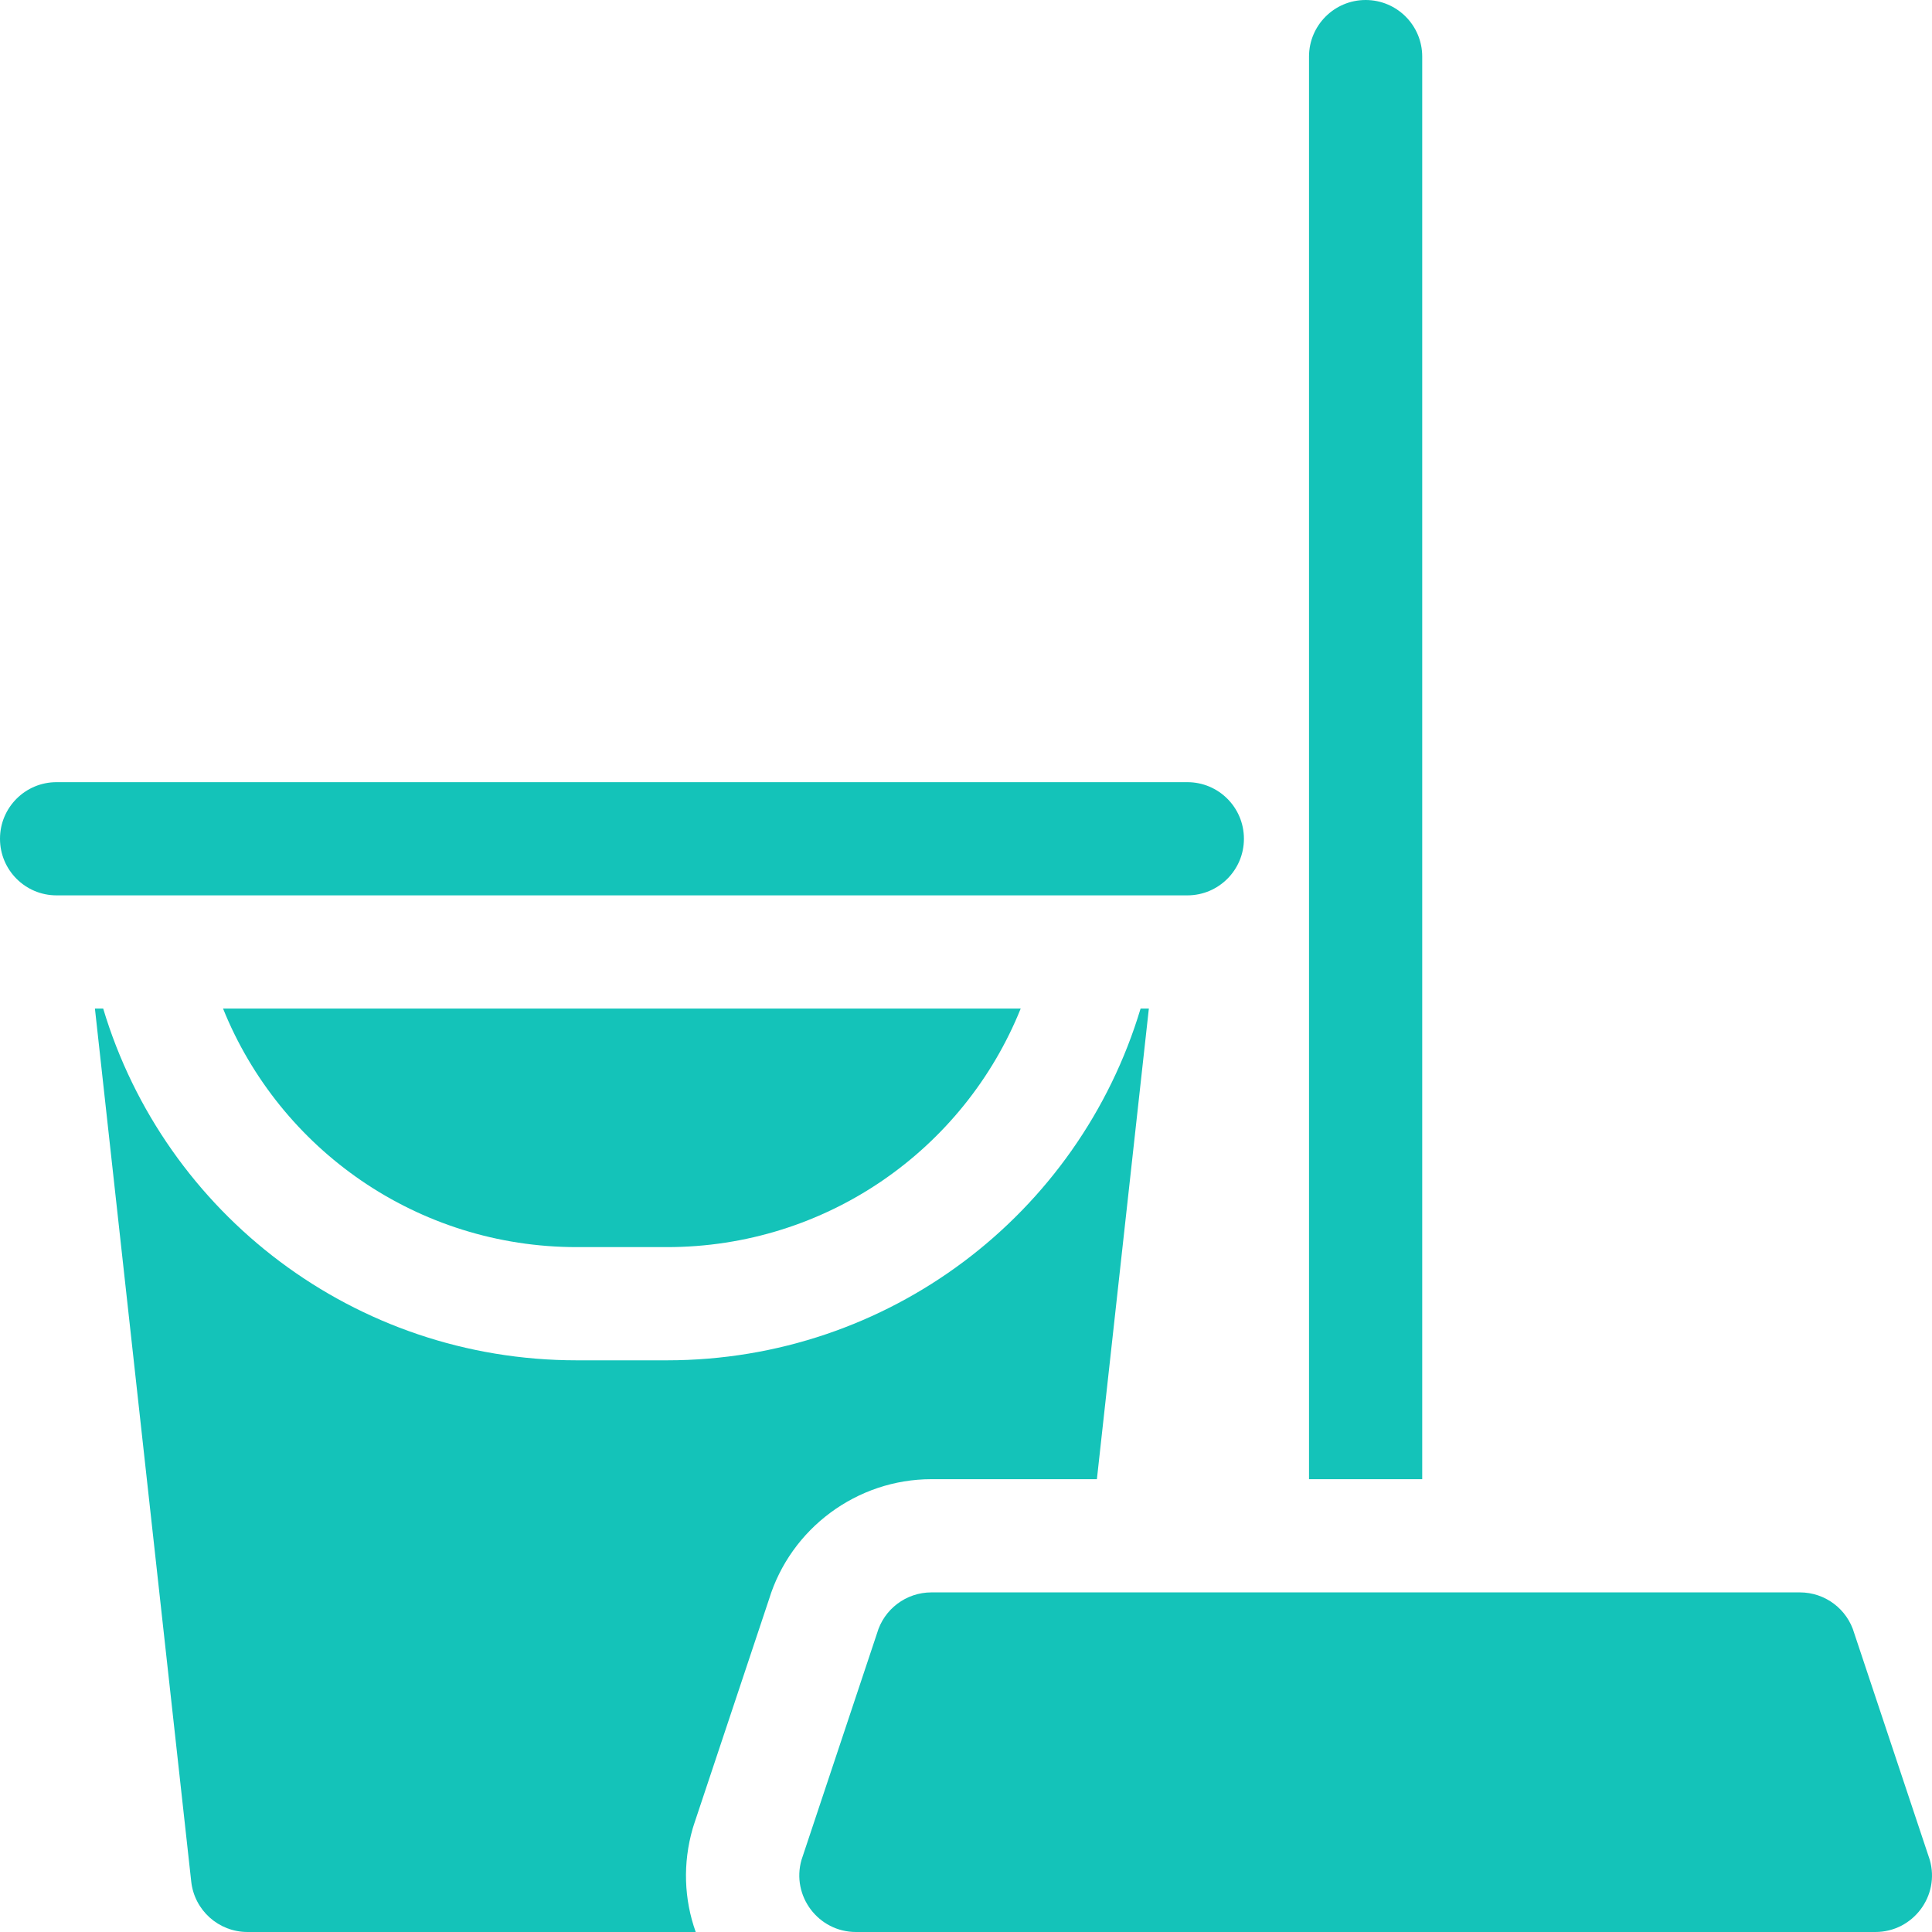
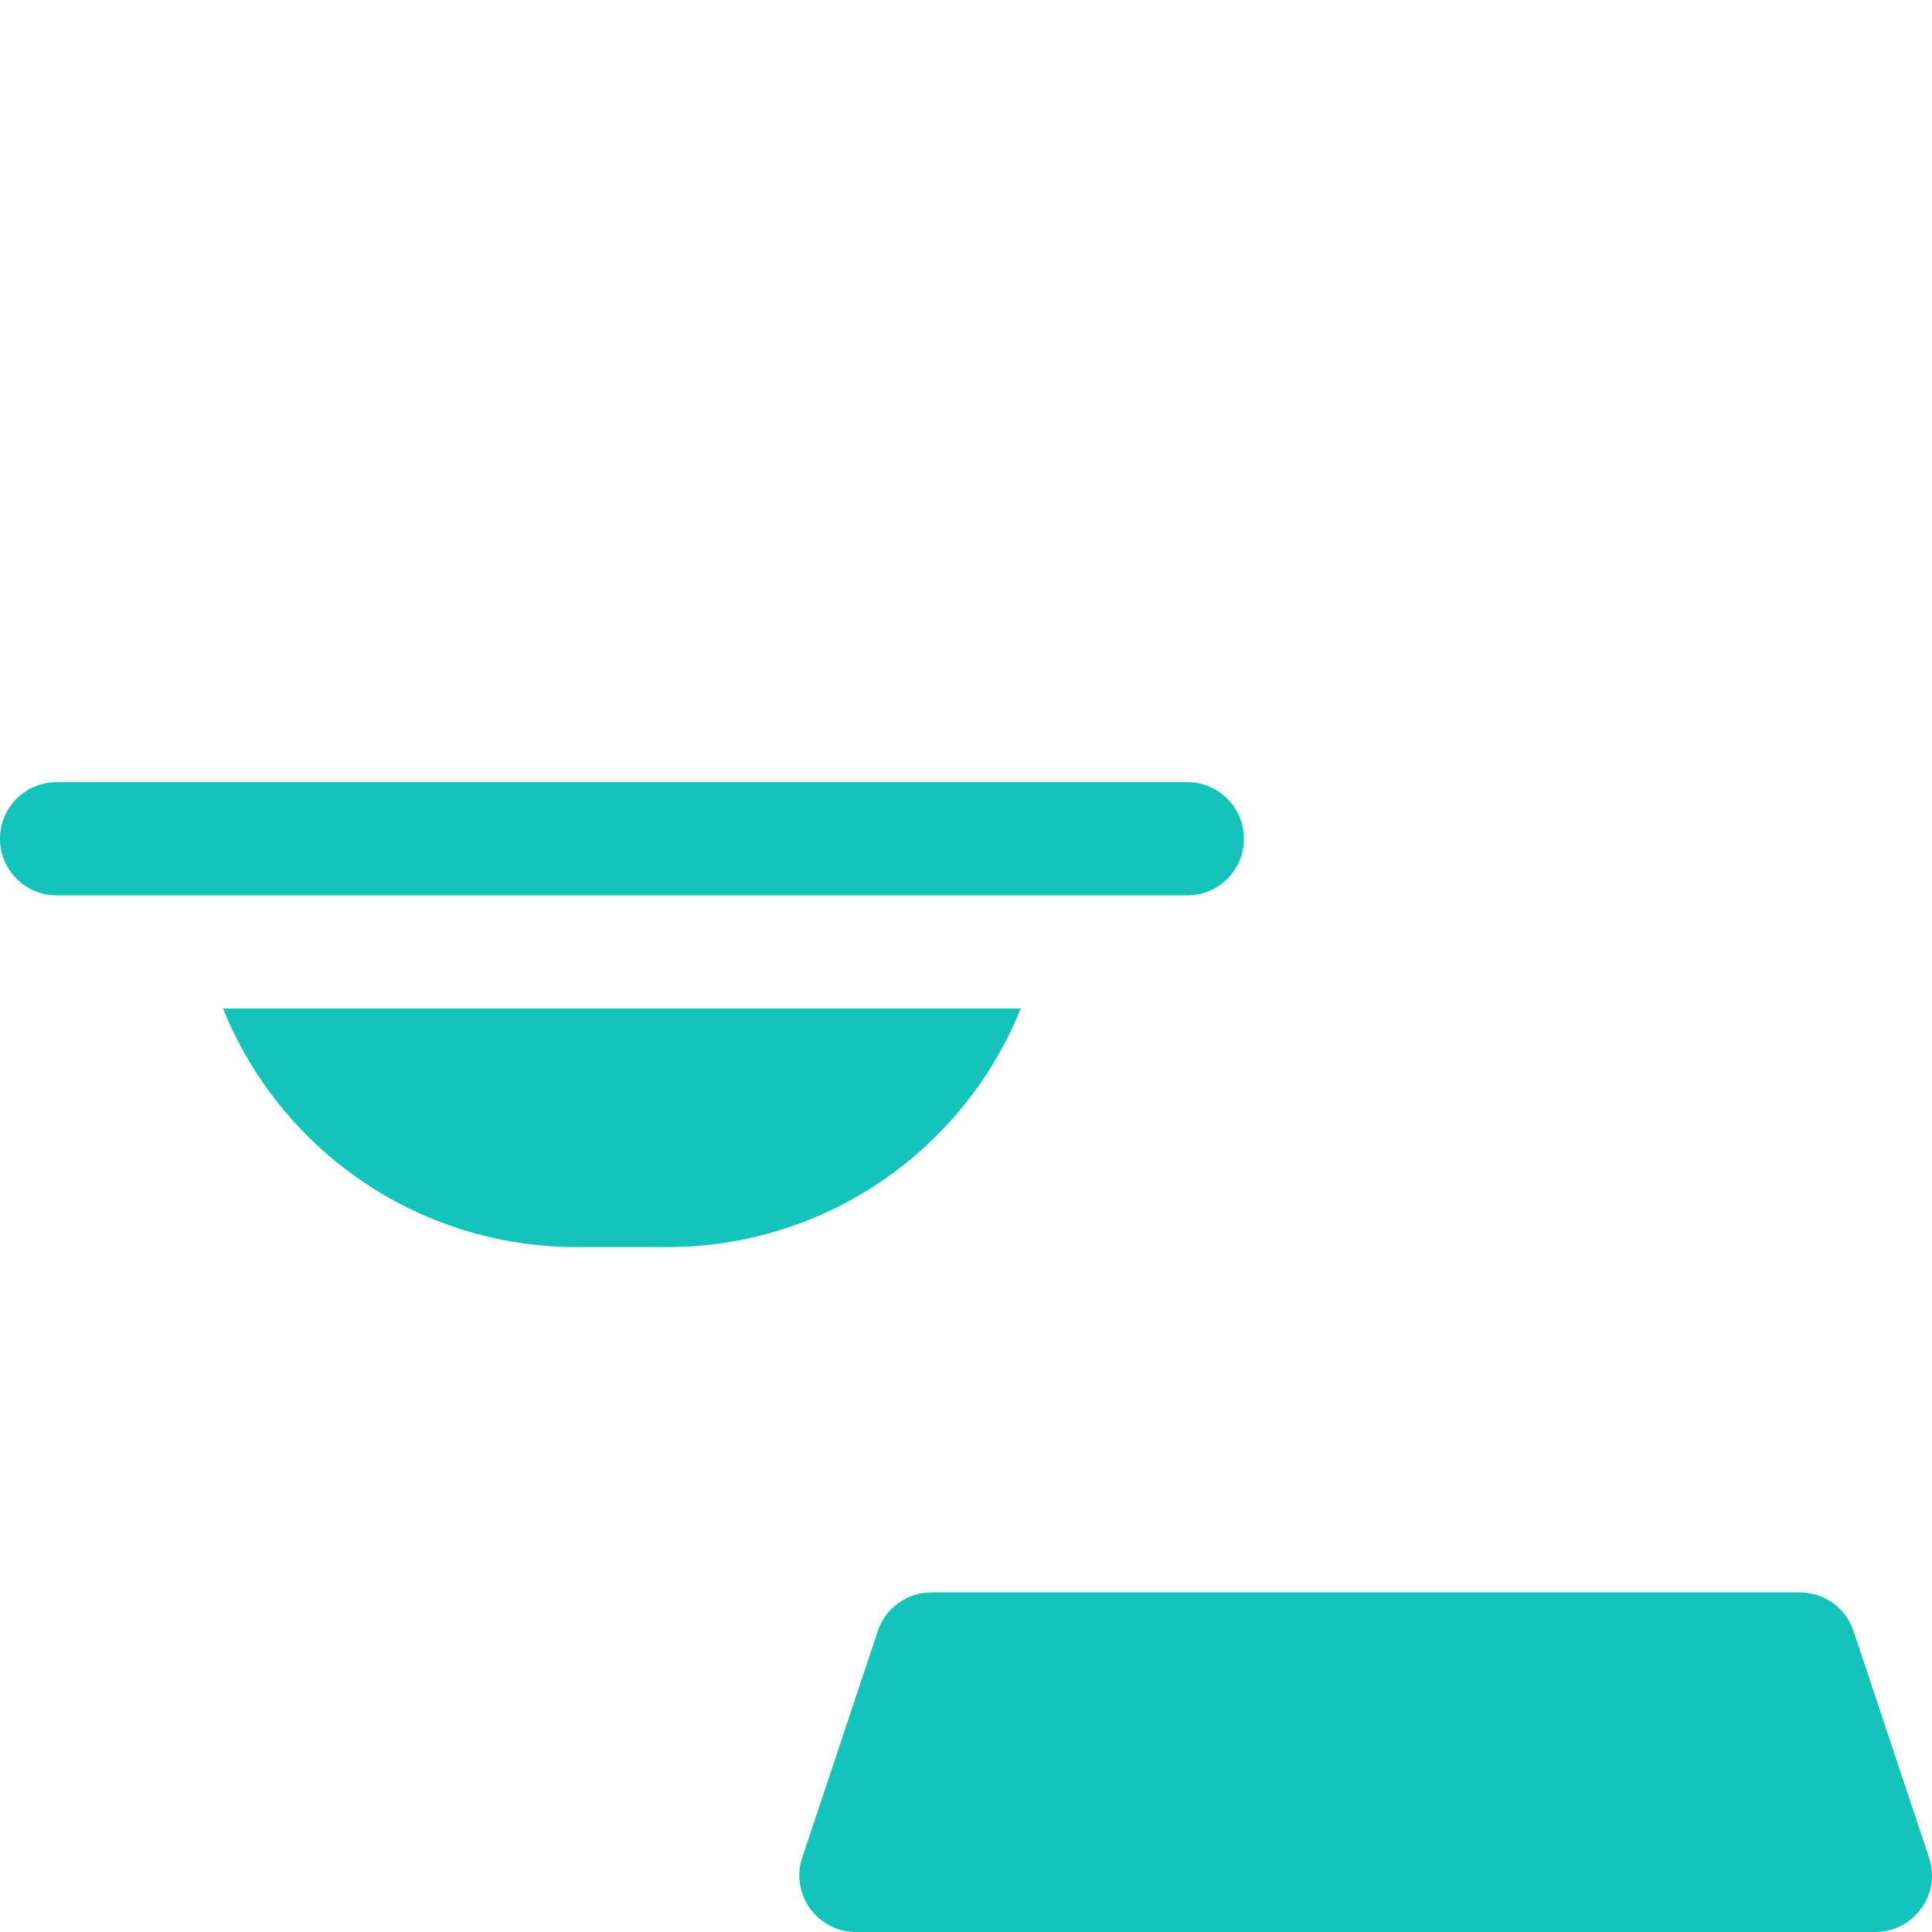
<svg xmlns="http://www.w3.org/2000/svg" width="512" height="512" viewBox="0 0 512 512" fill="none">
  <g clip-path="url(#clip0_107_38)">
    <path d="M59.109 267.279C74.17 304.689 110.701 330.499 152.863 330.499H176.744C218.906 330.499 255.438 304.689 270.498 267.279C262.551 267.279 63.286 267.279 59.109 267.279Z" fill="#14C3B9" />
-     <path d="M183.944 483.389L203.795 423.839C209.545 405.049 227.116 391.999 246.827 391.999H290.689L297.429 330.949L304.459 267.279H302.269C285.918 321.779 235.546 360.499 176.743 360.499H152.862C94.059 360.499 43.697 321.789 27.346 267.279H25.156L28.836 300.679L50.678 498.639C51.518 506.249 57.938 511.999 65.588 511.999H184.373C181.263 503.299 180.923 493.799 183.563 484.599C183.684 484.199 183.814 483.789 183.944 483.389Z" fill="#14C3B9" />
    <path d="M511.412 492.88L491.411 432.88C489.571 426.44 483.691 422 476.99 422H246.83C240.13 422 234.249 426.44 232.409 432.88L212.408 492.88C209.667 502.433 216.865 512 226.829 512H496.992C506.931 512 514.165 502.471 511.412 492.88Z" fill="#14C3B9" />
-     <path d="M376.904 15C376.904 6.72 370.194 0 361.903 0C353.623 0 346.902 6.72 346.902 15V392H376.903L376.904 15Z" fill="#14C3B9" />
    <path d="M329.652 222.297V222.268C329.652 213.992 322.943 207.283 314.667 207.283H14.985C6.709 207.282 0 213.992 0 222.268V222.297C0 230.573 6.709 237.282 14.985 237.282H314.667C322.943 237.282 329.652 230.573 329.652 222.297Z" fill="#14C3B9" />
  </g>
  <defs>
    <clipPath id="clip0_107_38">
      <rect width="512" height="512" fill="white" />
    </clipPath>
  </defs>
</svg>